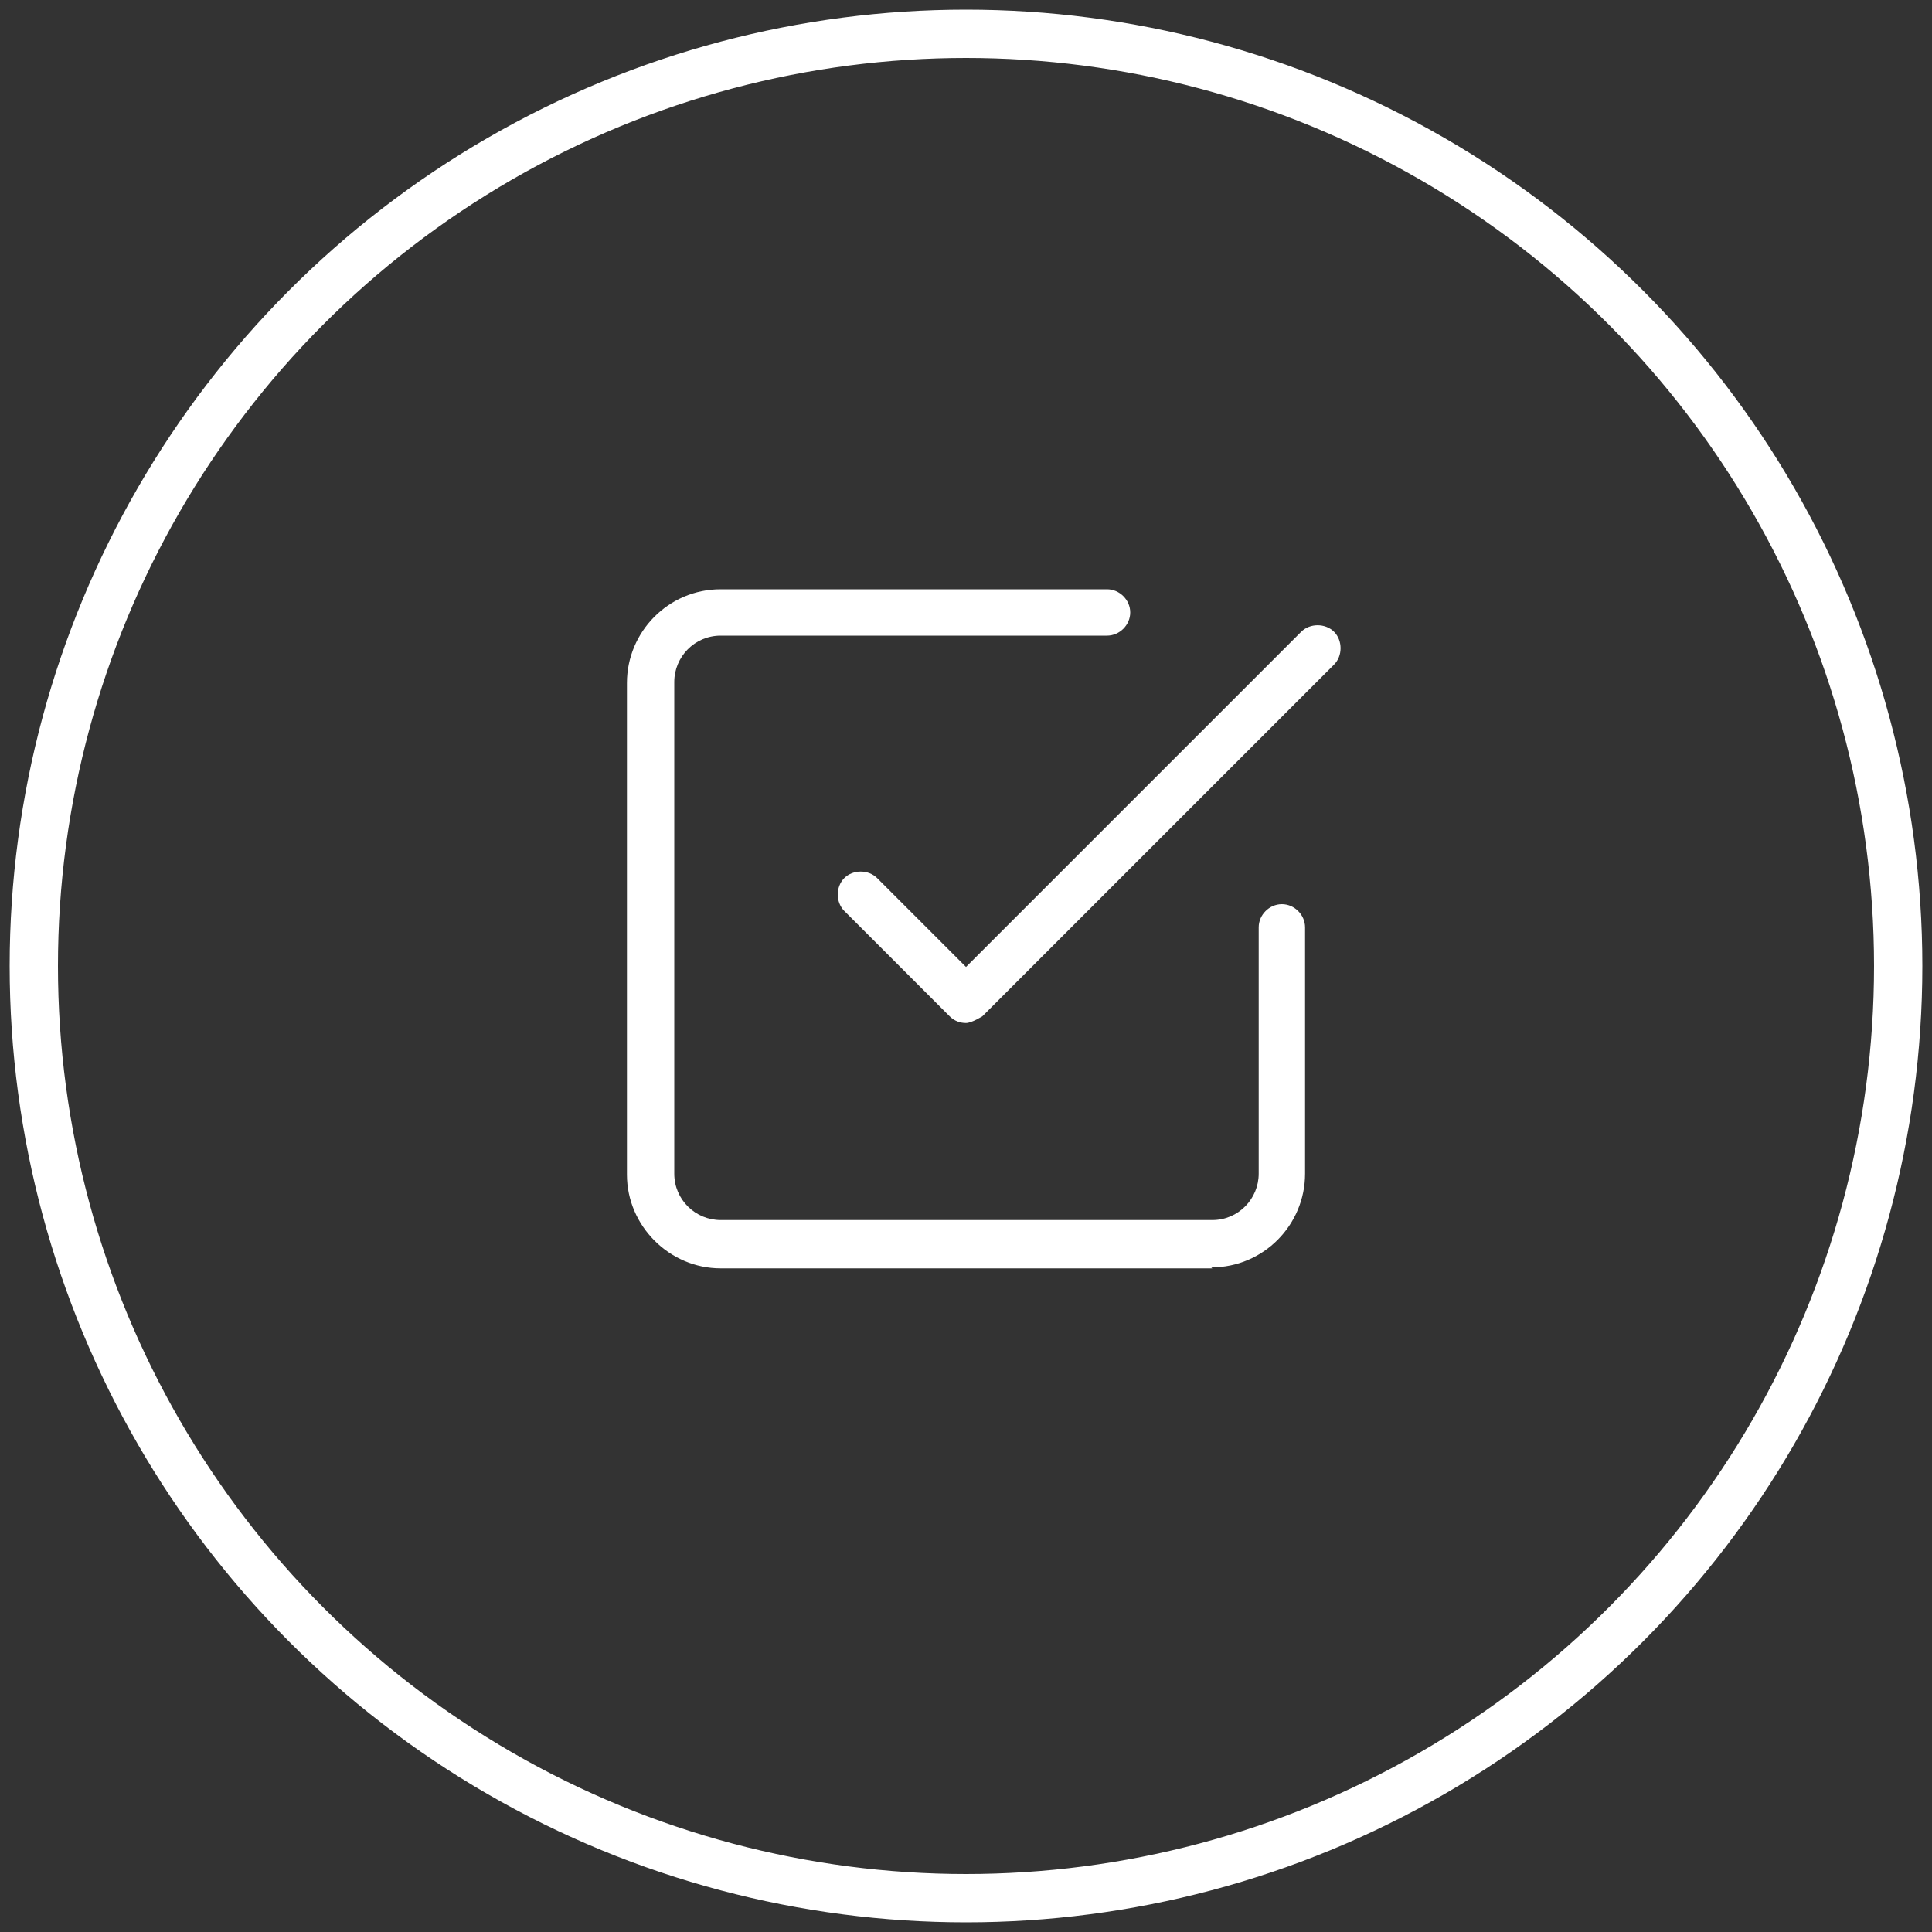
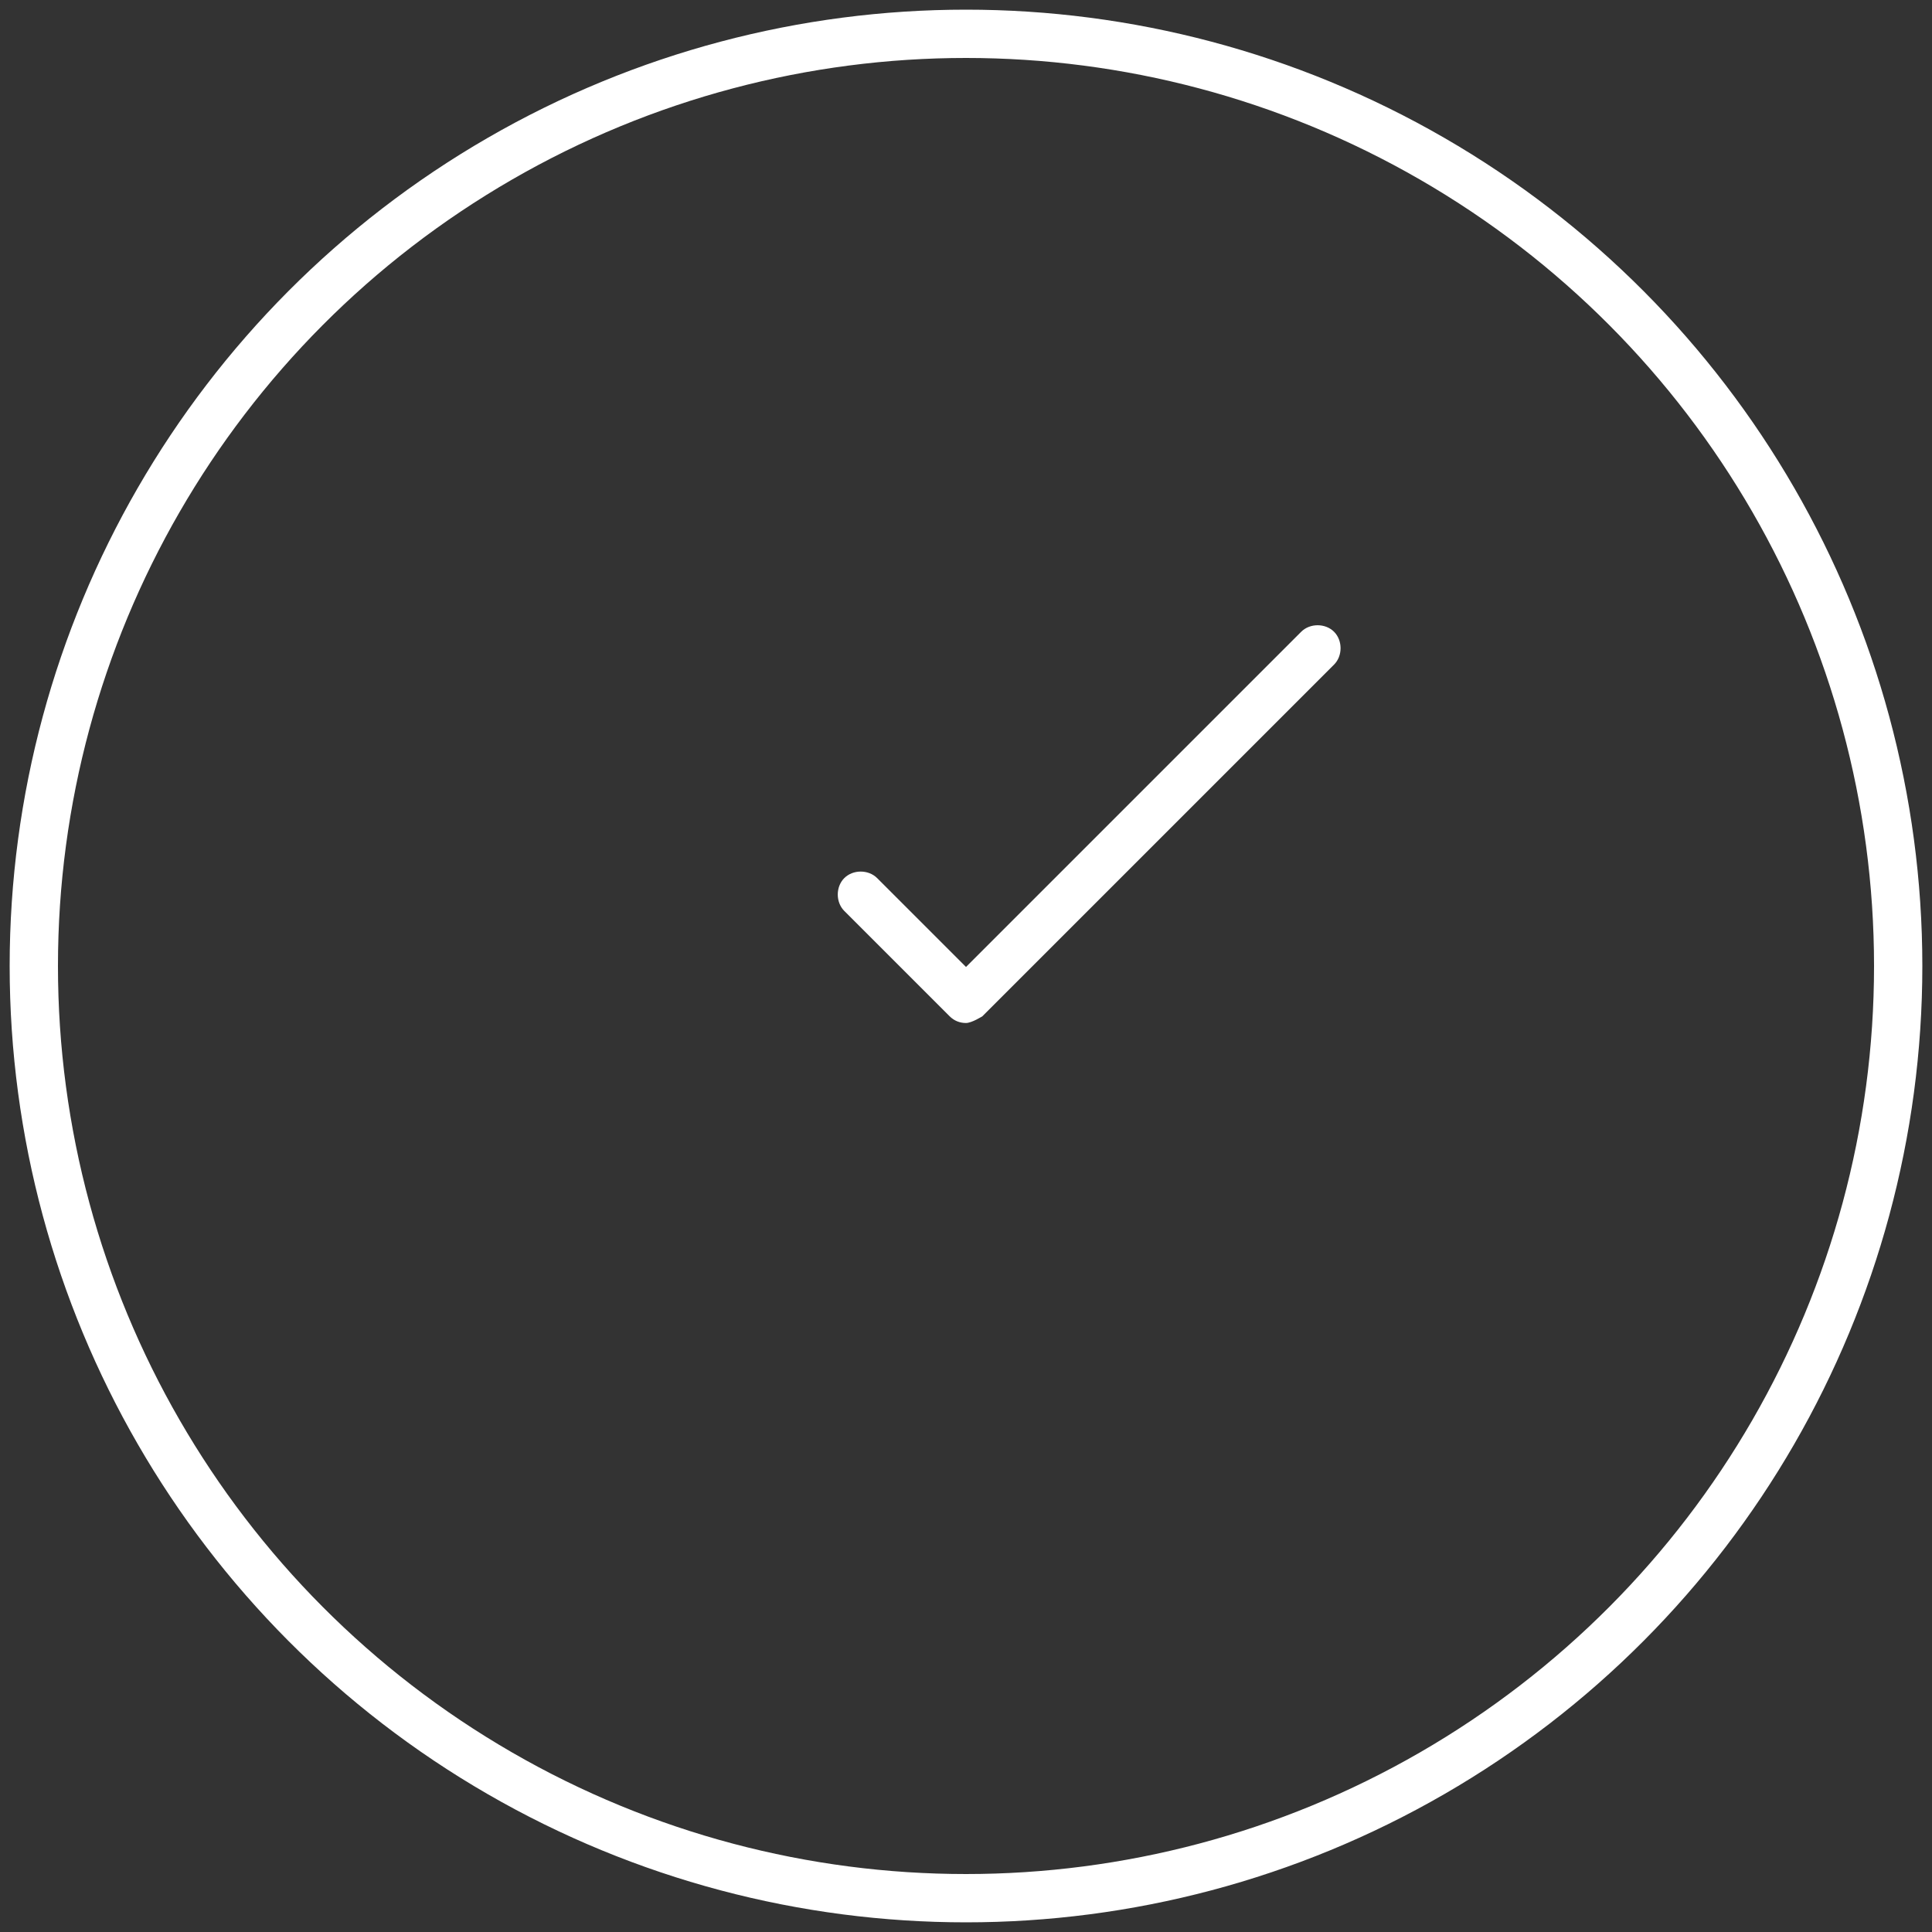
<svg xmlns="http://www.w3.org/2000/svg" id="Ebene_1" viewBox="0 0 20 20">
  <rect x="0" y="0" width="20" height="20" fill="#333333" stroke="none" />
  <defs>
    <style>.cls-1{fill:#fff;stroke-width:0px;}.cls-2{fill:none;stroke:#fff;stroke-miterlimit:10;stroke-width:.5px;}</style>
  </defs>
  <circle class="cls-2" cx="10" cy="10" r="9.65" />
  <g id="Icon_feather-check-square">
    <g id="Pfad_129">
      <path class="cls-1" d="m10,10.59c-.06,0-.12-.02-.17-.07l-1.09-1.09c-.09-.09-.09-.25,0-.34s.25-.09.34,0l.92.92,3.47-3.47c.09-.09.25-.09.34,0s.09.25,0,.34l-3.64,3.64s-.11.07-.17.07Z" />
    </g>
    <g id="Pfad_130">
-       <path class="cls-1" d="m12.55,13.13h-5.09c-.53,0-.97-.44-.97-.97v-5.09c0-.53.43-.97.97-.97h4c.13,0,.24.11.24.24s-.11.24-.24.24h-4c-.27,0-.48.22-.48.48v5.09c0,.27.22.48.48.48h5.09c.27,0,.48-.22.48-.48v-2.55c0-.13.11-.24.24-.24s.24.11.24.24v2.55c0,.53-.43.97-.97.97Z" />
-     </g>
+       </g>
  </g>
</svg>